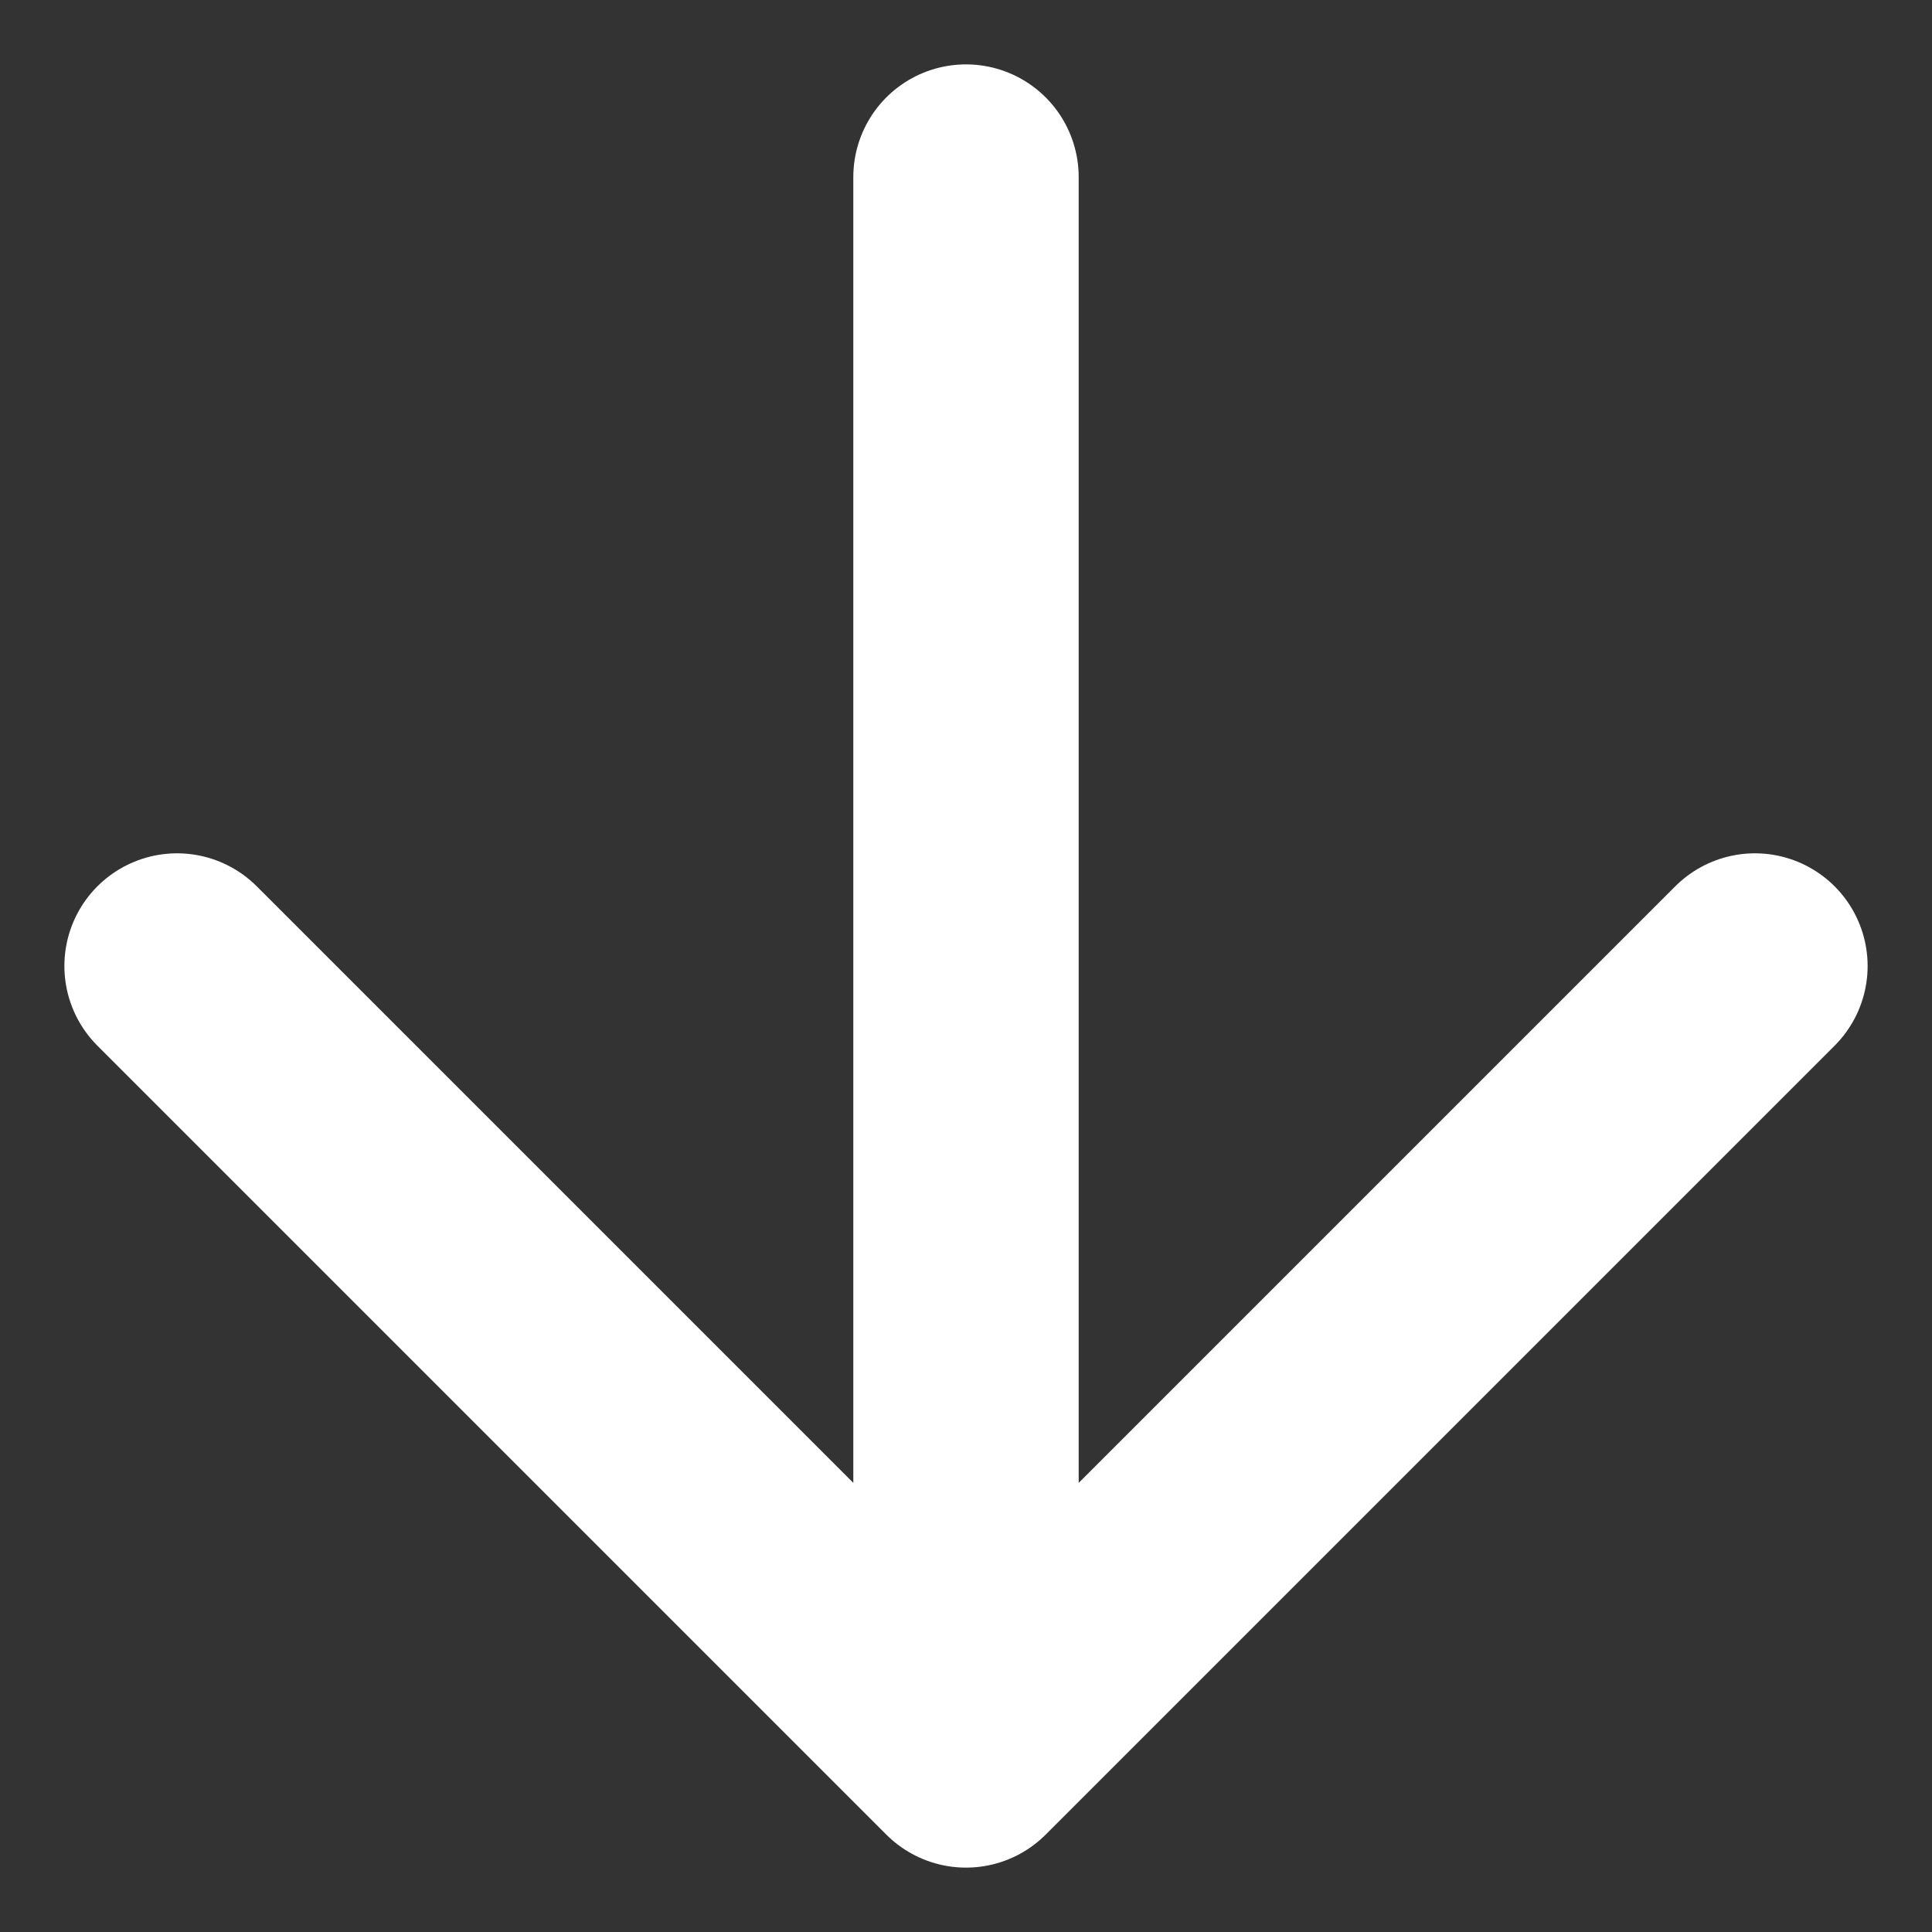
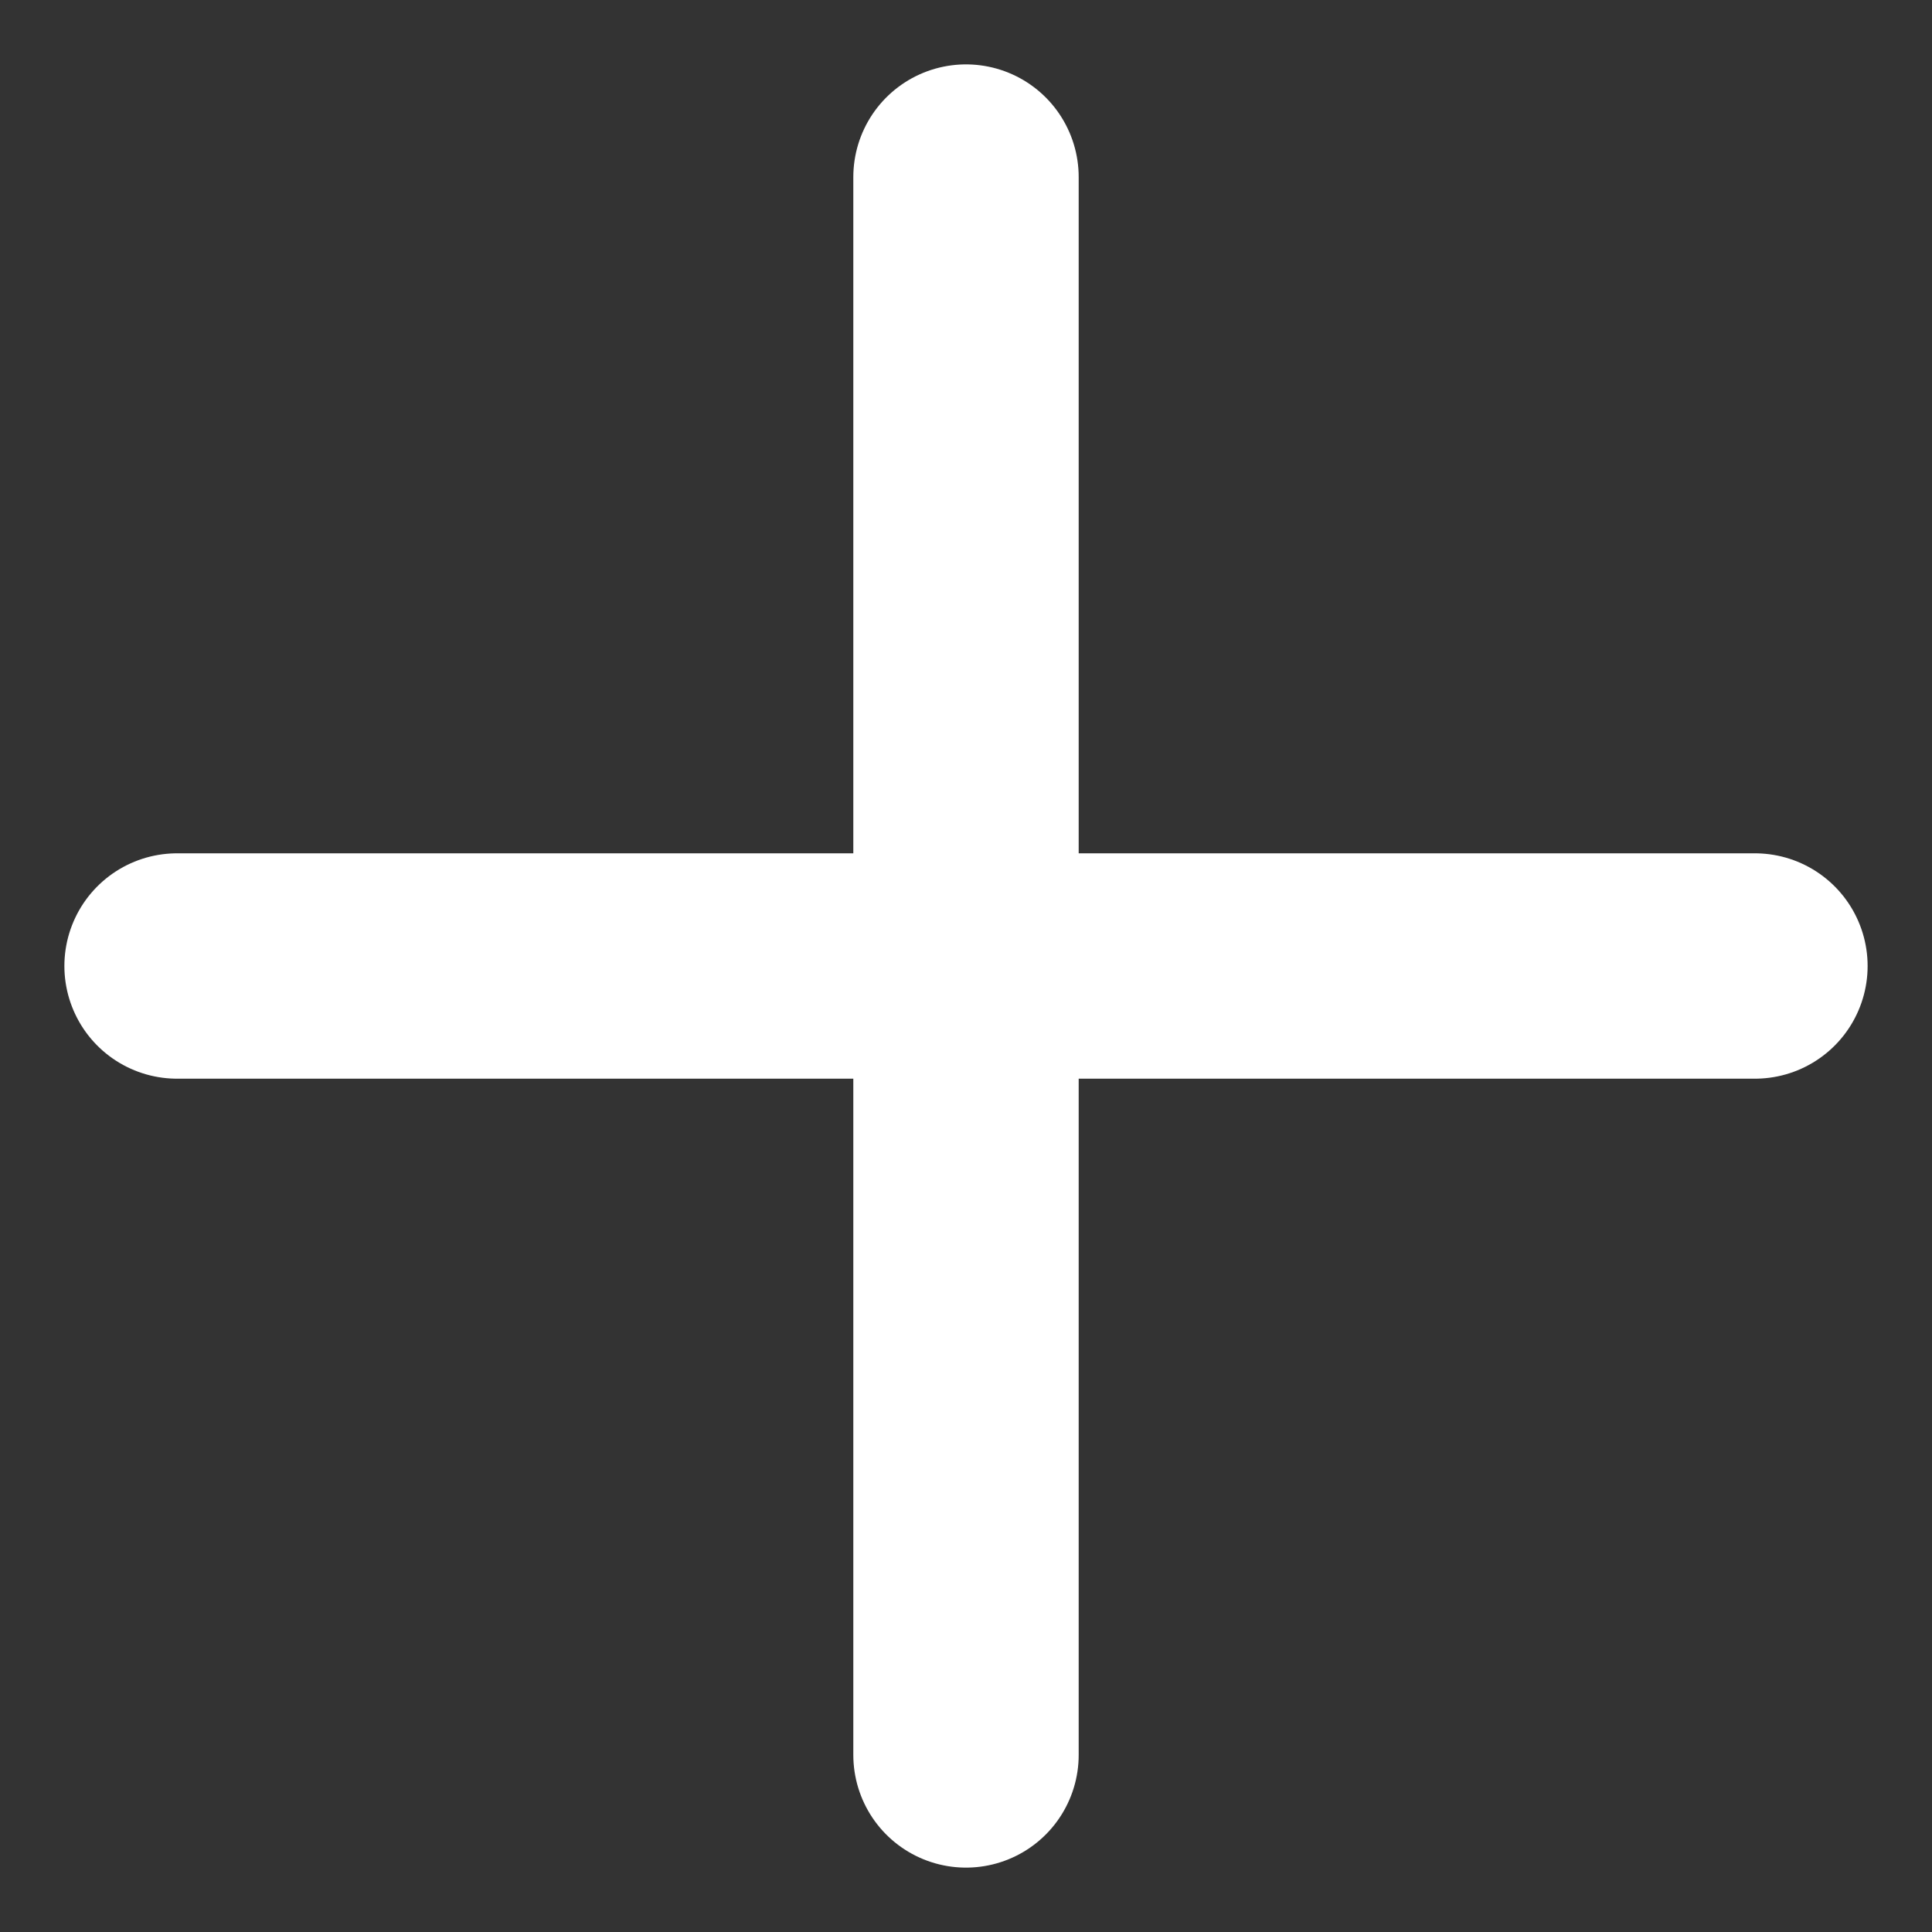
<svg xmlns="http://www.w3.org/2000/svg" width="20" height="20" viewBox="0 0 20 20" fill="none">
  <rect x="0" y="0" width="20" height="20" fill="#333333" stroke="none" />
-   <path d="M10 1.833V18.167M18.167 10L10 18.167L1.833 10" stroke="white" stroke-width="2.333" stroke-linecap="round" stroke-linejoin="round" />
+   <path d="M10 1.833V18.167M18.167 10L1.833 10" stroke="white" stroke-width="2.333" stroke-linecap="round" stroke-linejoin="round" />
</svg>